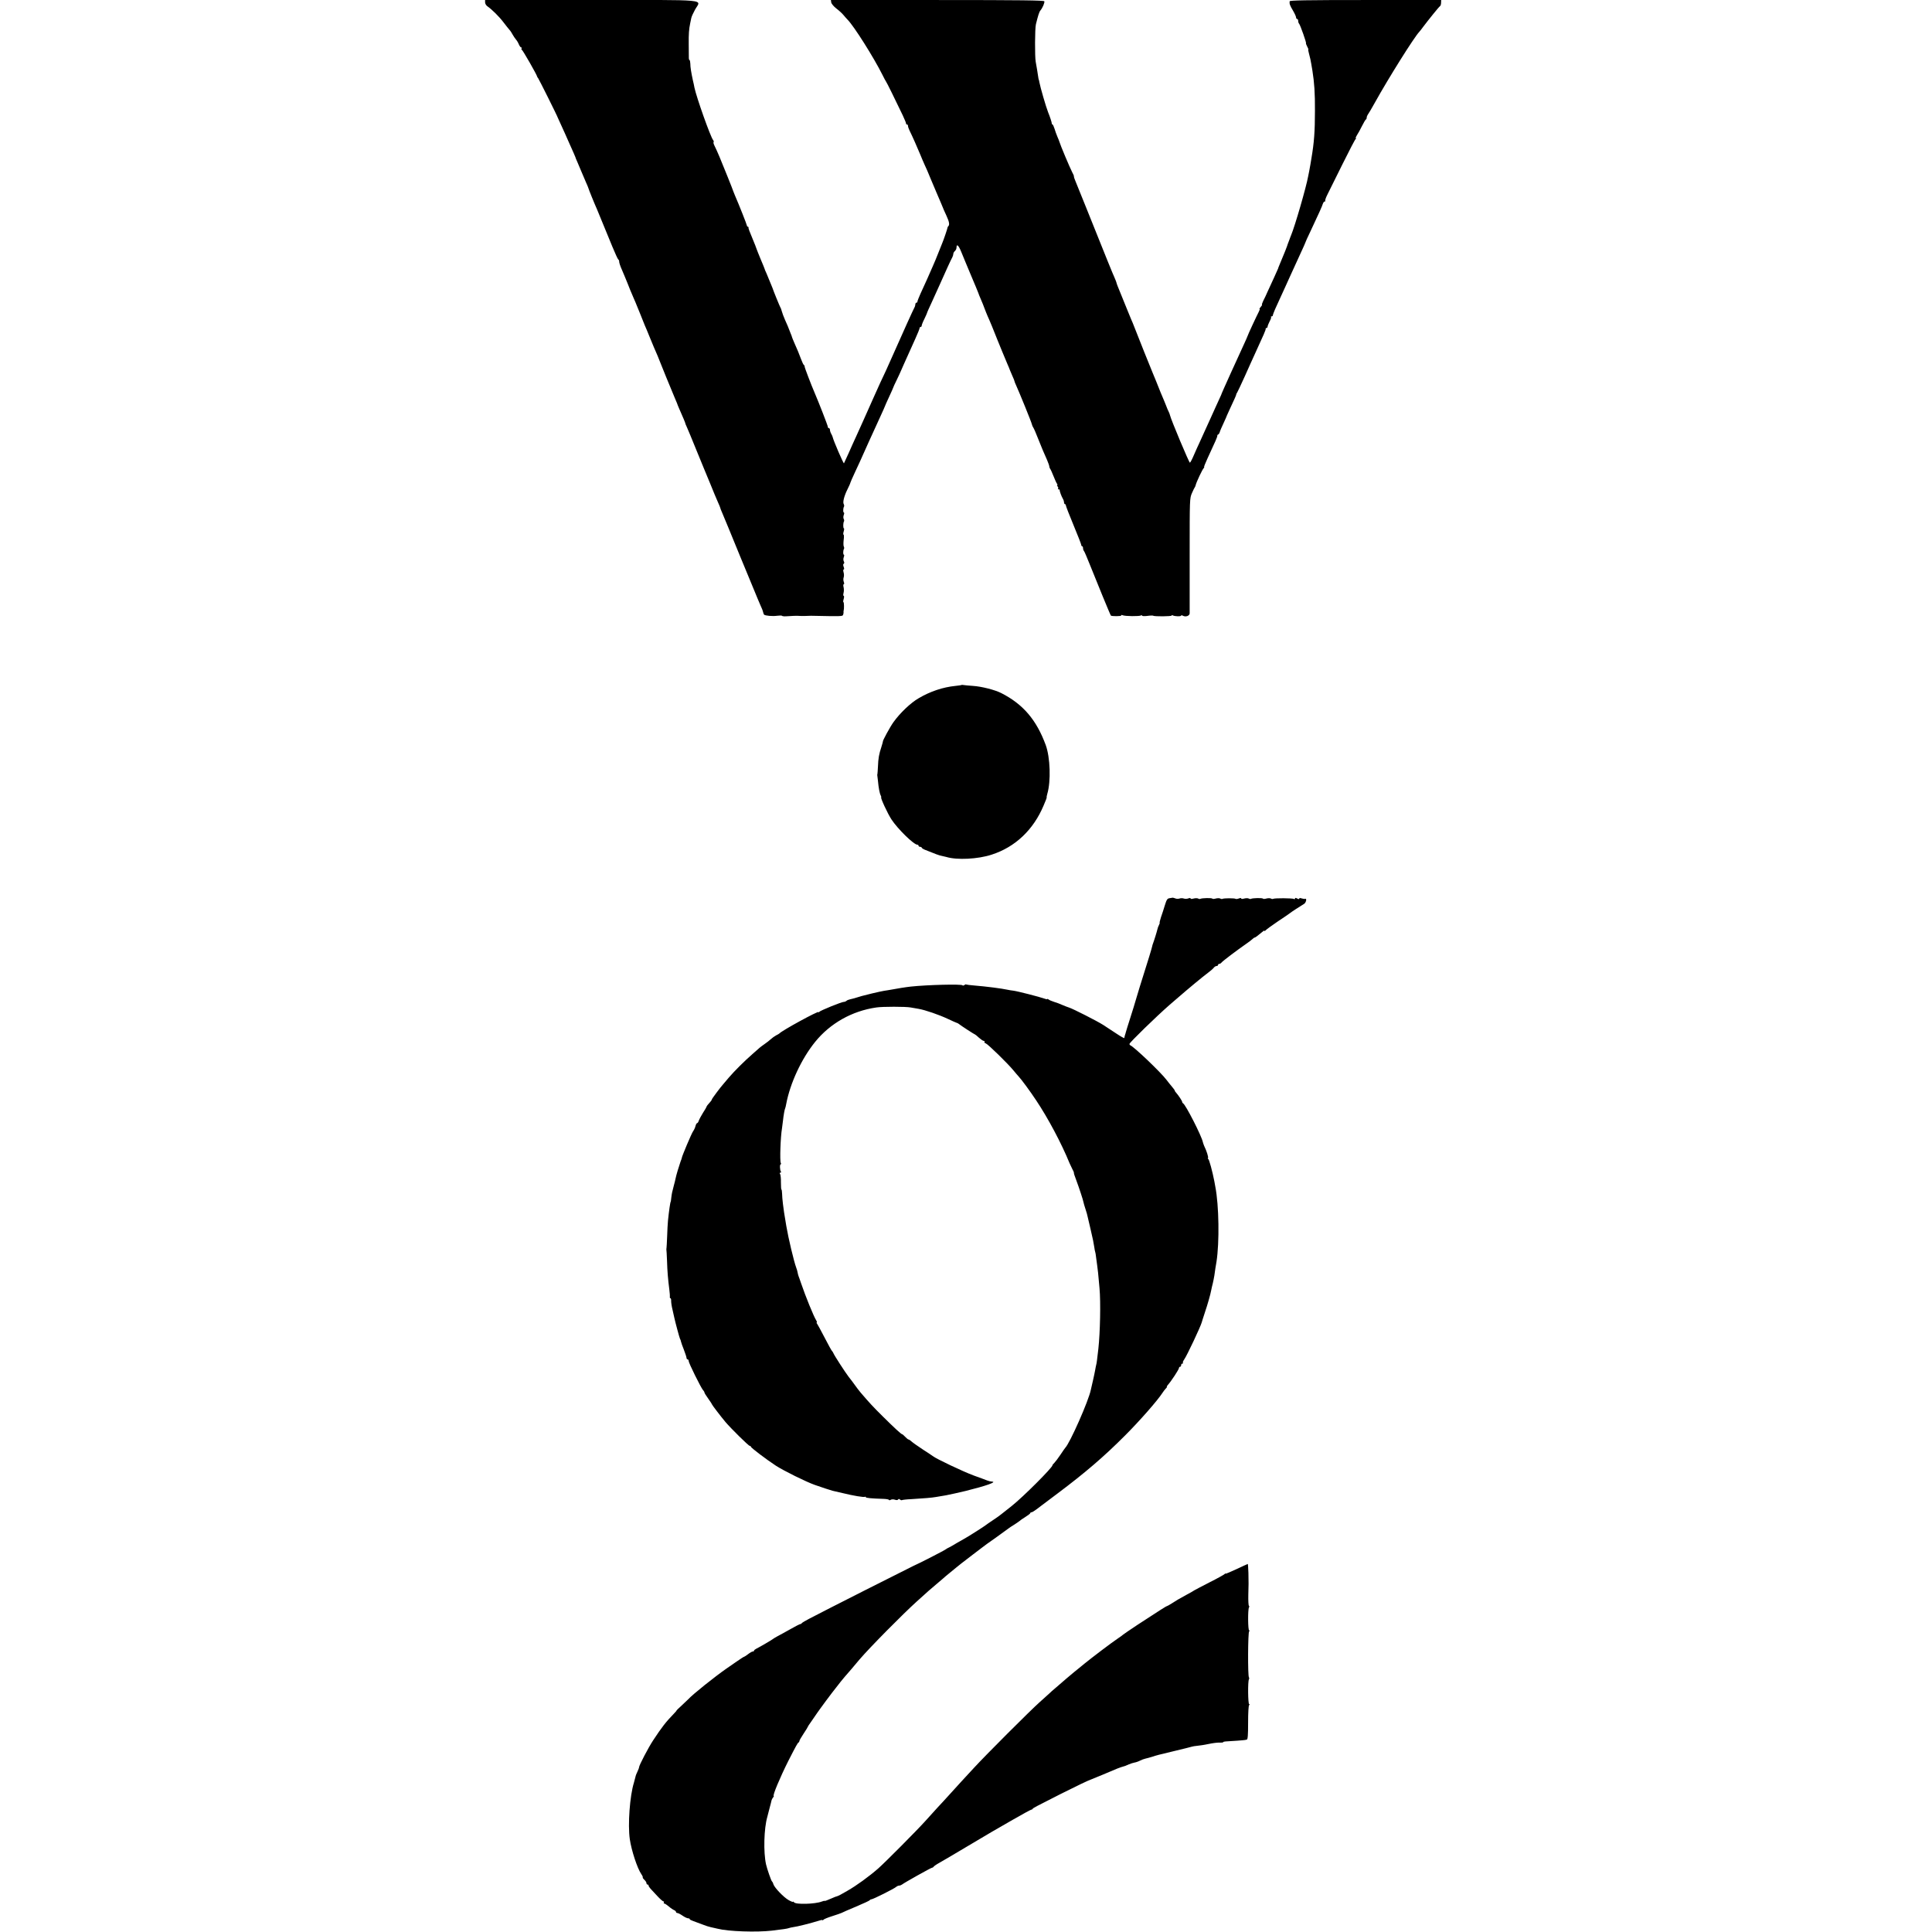
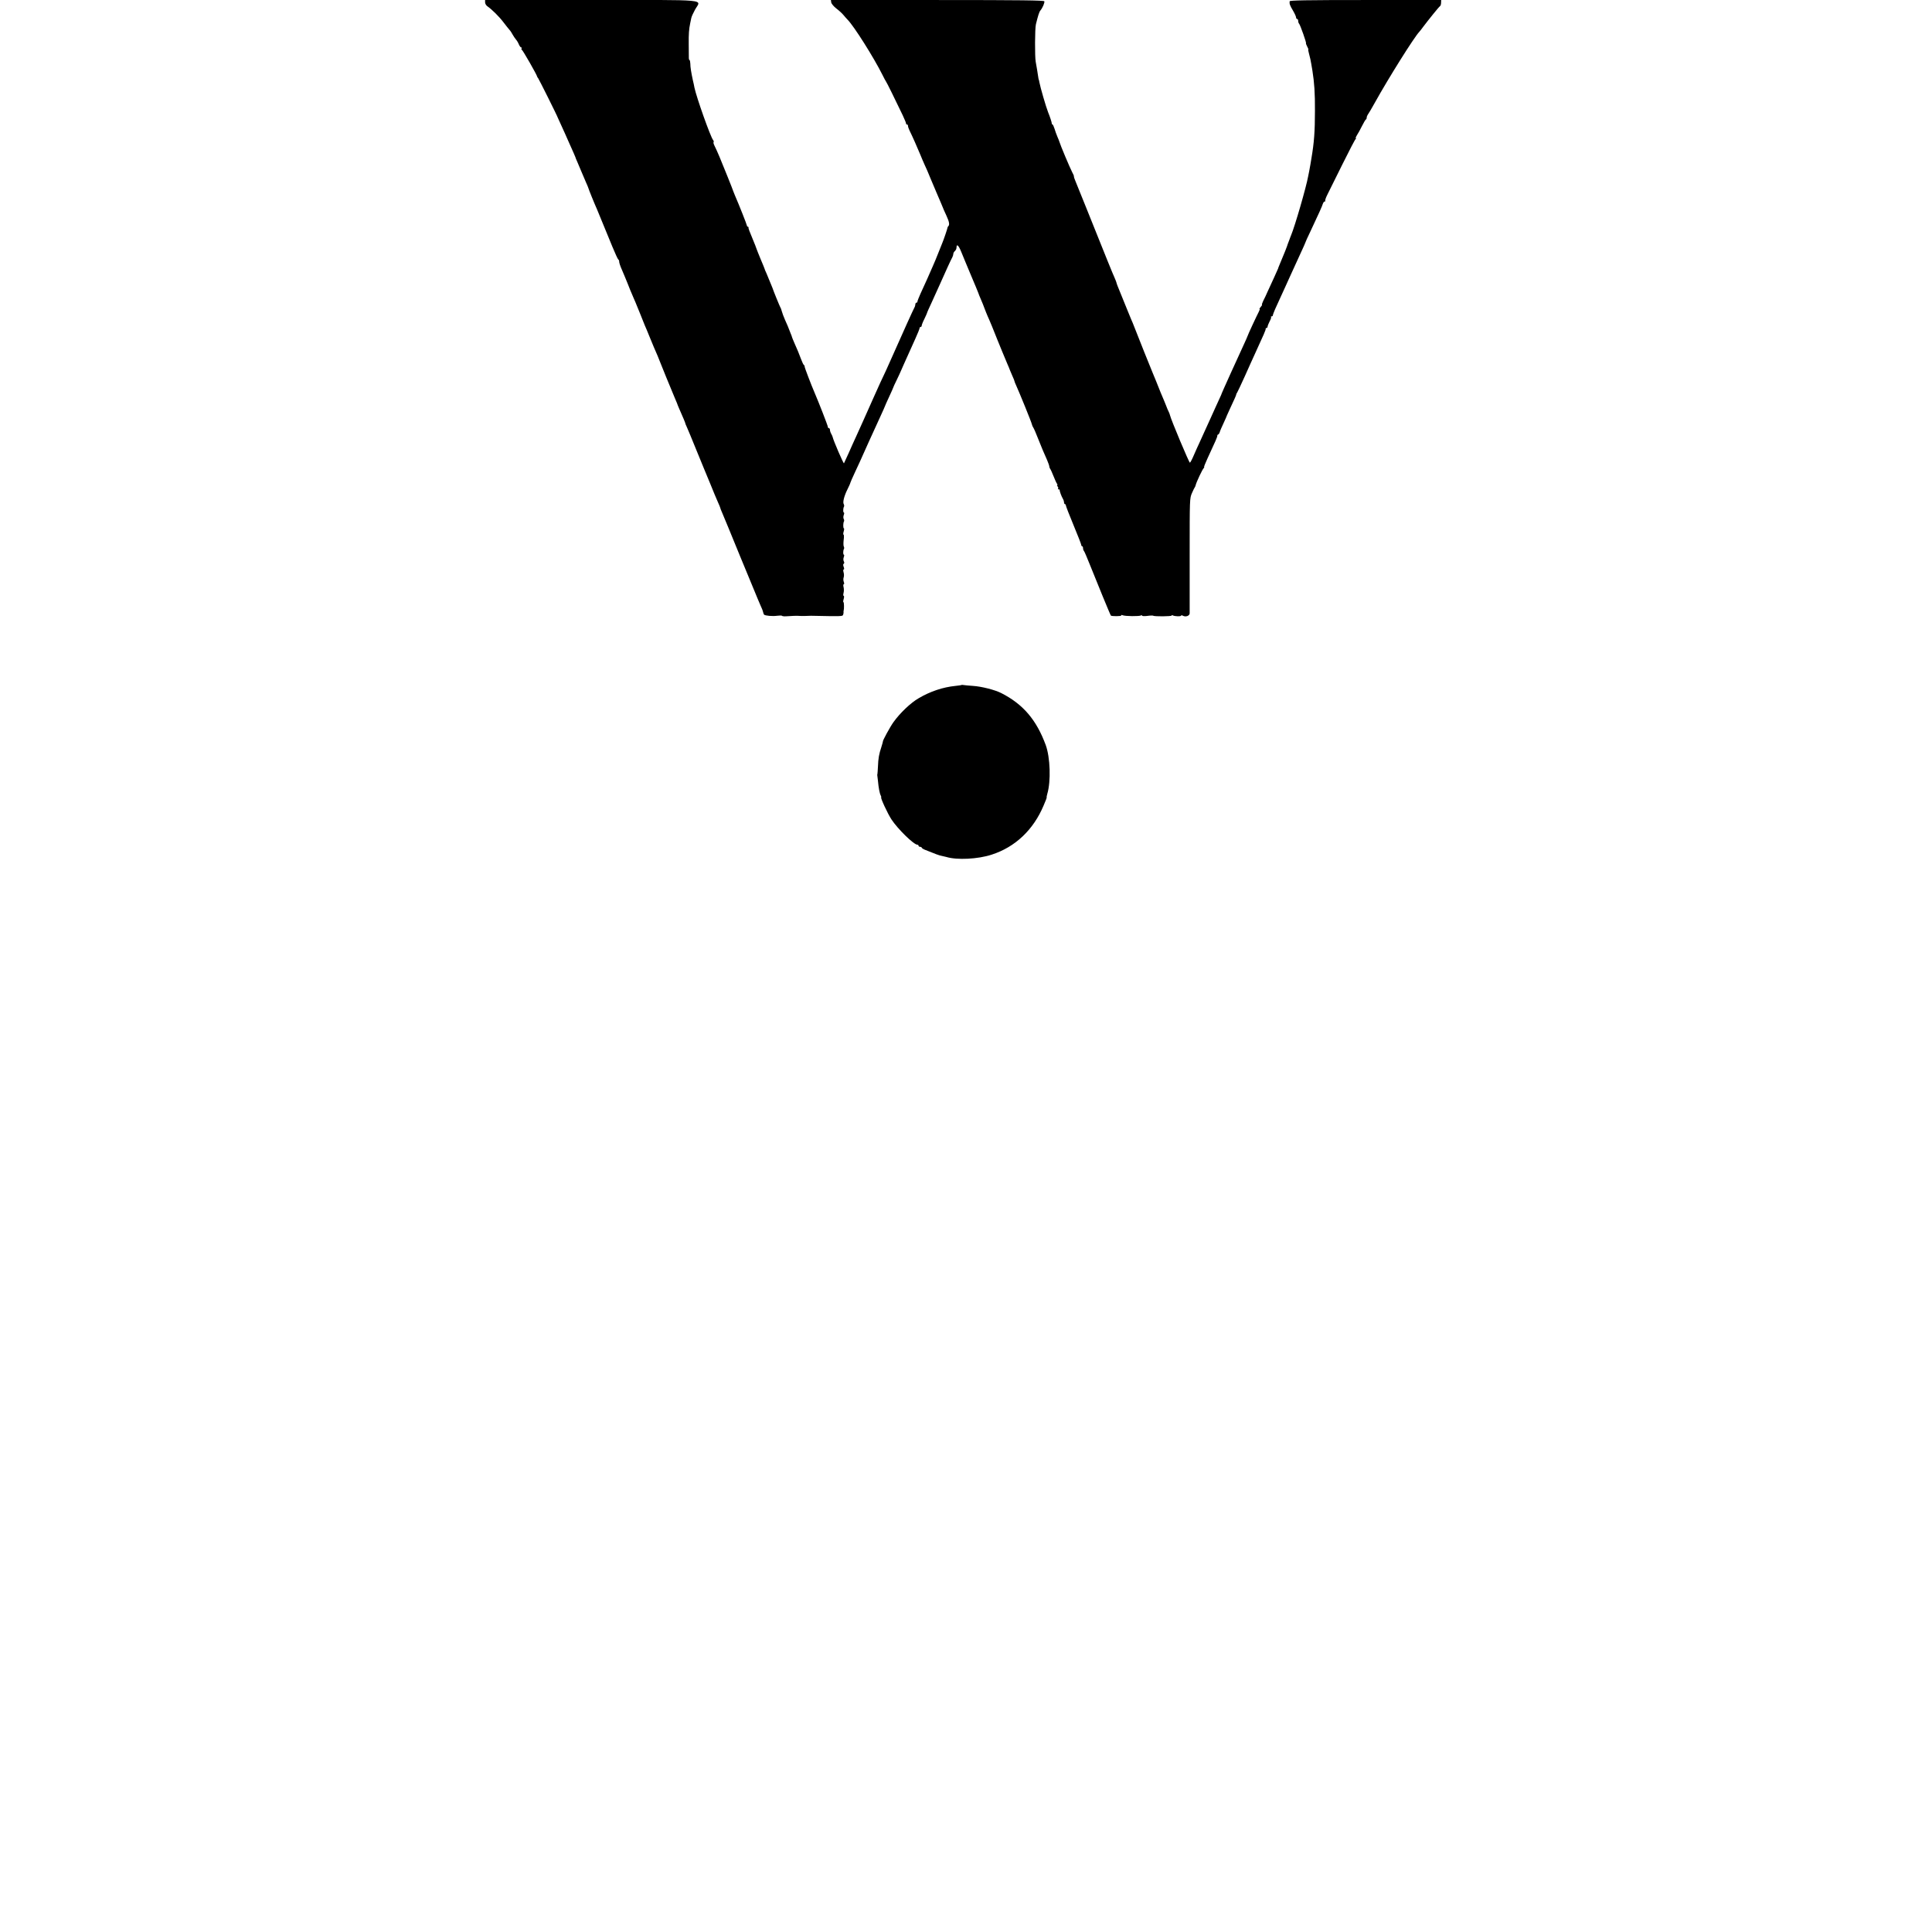
<svg xmlns="http://www.w3.org/2000/svg" version="1.0" width="1832pt" height="1832pt" viewBox="0 0 1832 1832" preserveAspectRatio="xMidYMid meet">
  <g transform="translate(0,1832) scale(0.1,-0.1)" fill="#000000" stroke="none">
    <path d="M4600 18297 c0 -12 10 -29 22 -37 42 -29 110 -96 151 -150 23 -30 49 -63 58 -73 9 -9 22 -30 30 -45 8 -15 22 -35 31 -46 9 -10 22 -31 28 -47 7 -16 17 -29 22 -29 5 0 7 -4 4 -9 -4 -5 -2 -11 2 -13 9 -3 142 -236 145 -253 1 -5 5 -12 9 -15 5 -4 183 -360 188 -378 2 -4 17 -38 35 -77 18 -38 47 -104 65 -145 18 -41 40 -91 49 -110 8 -19 16 -37 17 -40 0 -3 7 -21 16 -40 8 -19 25 -60 38 -90 12 -30 33 -79 46 -108 13 -29 24 -55 24 -58 0 -5 59 -151 81 -199 12 -28 90 -217 146 -355 26 -63 51 -118 56 -121 5 -3 8 -10 8 -15 -1 -13 9 -44 29 -89 10 -22 32 -76 50 -120 17 -44 37 -93 45 -110 7 -16 19 -46 28 -65 8 -19 29 -71 47 -115 17 -44 37 -93 44 -110 8 -16 28 -66 46 -110 34 -83 46 -112 76 -180 9 -22 18 -44 20 -50 2 -8 112 -277 144 -352 6 -13 14 -33 19 -45 4 -13 13 -34 19 -48 37 -83 61 -141 60 -143 -1 -1 6 -18 15 -37 9 -19 48 -114 87 -210 39 -96 75 -184 80 -195 5 -11 30 -72 56 -135 25 -63 57 -139 70 -168 13 -29 24 -55 24 -58 0 -3 6 -20 14 -37 15 -35 96 -230 176 -427 28 -69 55 -134 60 -145 5 -11 32 -76 60 -145 28 -69 60 -145 71 -170 12 -25 23 -53 25 -64 2 -10 6 -21 9 -24 10 -11 82 -17 123 -11 23 3 44 3 47 0 2 -4 18 -6 37 -5 18 1 51 3 73 4 22 1 45 1 50 0 6 -1 30 -1 55 -1 25 1 52 2 60 2 295 -6 300 -6 305 10 3 10 5 21 4 25 -1 5 -1 11 1 14 5 15 4 80 -2 80 -4 0 -3 14 2 30 5 17 5 30 0 30 -5 0 -5 12 -1 28 4 15 4 39 0 55 -4 15 -3 27 2 27 5 0 5 10 0 23 -5 12 -5 31 -1 42 4 11 4 32 -1 48 -4 15 -4 27 1 27 6 0 6 10 0 25 -6 15 -6 26 1 30 6 4 6 13 0 23 -5 9 -5 26 0 39 5 13 5 23 1 23 -9 0 -8 41 1 56 3 5 2 15 -2 22 -4 7 -4 35 -1 62 4 28 3 50 -1 50 -4 0 -4 14 1 30 5 17 6 30 2 30 -8 0 -8 53 1 66 3 6 2 16 -3 24 -4 7 -4 24 1 37 5 12 5 23 1 23 -9 0 -8 41 1 56 3 5 2 16 -2 23 -12 18 4 79 35 141 14 28 27 57 28 64 2 6 19 47 40 91 21 44 43 94 51 110 31 72 130 288 194 428 23 49 41 91 41 92 0 2 18 43 40 90 22 47 40 88 40 90 0 3 15 35 33 72 18 38 34 71 35 75 2 4 16 38 33 75 50 111 65 144 108 240 23 50 41 96 41 102 0 6 5 11 10 11 6 0 10 6 10 13 0 6 11 35 25 62 13 28 25 53 25 56 0 4 20 49 44 100 24 52 60 132 81 179 49 111 104 231 116 252 5 10 9 24 9 32 0 7 7 19 15 26 8 7 15 21 15 31 0 41 19 25 45 -39 15 -37 34 -83 42 -102 8 -19 19 -44 23 -55 4 -11 15 -36 23 -55 31 -72 82 -195 82 -200 1 -3 9 -23 19 -45 10 -22 24 -58 32 -80 8 -22 21 -53 28 -70 15 -31 73 -172 81 -195 1 -3 6 -16 12 -30 6 -14 27 -65 47 -115 20 -49 42 -101 48 -115 6 -14 12 -27 13 -30 3 -10 18 -45 36 -87 11 -23 19 -45 19 -48 0 -4 7 -21 15 -38 28 -61 147 -352 150 -371 2 -10 8 -23 13 -30 5 -6 26 -54 46 -106 39 -98 49 -121 85 -202 11 -26 21 -54 21 -61 0 -7 4 -17 8 -22 5 -6 19 -37 32 -70 13 -33 28 -66 33 -72 5 -7 6 -13 2 -13 -4 0 -2 -6 4 -13 6 -8 8 -17 4 -20 -3 -4 -1 -7 5 -7 7 0 11 -3 10 -7 -1 -9 17 -60 32 -85 6 -10 10 -25 10 -33 0 -8 4 -15 8 -15 5 0 9 -6 9 -12 0 -7 33 -92 73 -188 40 -96 73 -181 73 -187 0 -7 4 -13 9 -13 4 0 8 -8 8 -18 0 -10 4 -22 9 -27 5 -6 29 -62 54 -125 62 -156 196 -483 201 -487 8 -8 104 -7 98 1 -3 6 3 6 14 2 24 -10 158 -11 173 -2 6 4 11 3 11 -2 0 -4 23 -6 50 -2 28 4 52 4 55 2 8 -9 175 -7 175 1 0 5 5 5 11 2 16 -10 79 -12 79 -2 0 4 7 4 16 -1 27 -15 64 -2 65 22 0 11 0 262 0 556 0 529 0 536 22 585 12 28 24 52 27 55 3 3 6 12 8 20 6 27 66 155 77 162 5 4 7 8 3 8 -4 0 11 37 32 83 79 170 93 202 93 215 0 6 4 12 8 12 4 0 11 10 15 22 3 12 20 51 37 87 17 37 31 68 31 71 1 3 11 26 24 53 52 111 63 137 64 144 0 4 3 13 8 18 4 6 37 75 73 155 36 80 79 177 97 215 84 183 104 228 102 238 -1 4 2 7 8 7 5 0 10 6 10 13 0 7 9 29 19 49 11 19 17 39 14 42 -4 3 -1 6 5 6 7 0 12 5 12 11 0 5 10 31 21 57 12 26 35 76 51 112 16 36 38 83 48 105 10 22 30 65 43 95 41 90 82 181 112 245 16 33 29 65 31 70 1 6 24 57 52 115 79 168 109 234 116 258 4 12 12 22 18 22 6 0 8 3 5 6 -4 4 6 32 22 63 16 31 80 160 142 286 63 127 118 233 124 237 5 4 6 8 2 8 -5 0 0 12 10 28 10 15 32 54 48 87 17 33 33 62 38 63 4 2 7 10 7 18 0 8 5 20 10 27 6 7 37 59 69 117 124 224 371 618 419 668 7 8 25 30 39 50 46 61 147 187 158 194 6 4 10 19 10 33 l1 25 -718 0 c-567 0 -718 -3 -719 -12 -3 -25 3 -40 32 -89 16 -27 29 -56 29 -64 0 -8 5 -15 10 -15 6 0 10 -8 10 -18 0 -10 4 -22 9 -27 11 -12 72 -185 65 -185 -2 0 2 -13 11 -30 9 -16 14 -30 11 -30 -2 0 0 -16 6 -36 11 -42 18 -71 22 -99 2 -11 7 -40 11 -65 18 -114 25 -211 24 -380 0 -197 -8 -303 -34 -455 -3 -16 -7 -43 -10 -60 -3 -16 -7 -41 -10 -55 -3 -14 -7 -36 -10 -50 -19 -106 -126 -474 -162 -560 -3 -8 -7 -17 -8 -20 -1 -3 -5 -13 -8 -22 -16 -40 -20 -54 -23 -63 -2 -9 -21 -55 -75 -185 -6 -14 -10 -25 -9 -25 0 0 -17 -38 -38 -85 -22 -47 -49 -107 -62 -135 -12 -27 -30 -67 -41 -87 -10 -21 -16 -38 -12 -38 3 0 -2 -9 -12 -20 -10 -11 -15 -20 -11 -20 4 0 0 -12 -8 -27 -17 -32 -106 -223 -106 -229 0 -2 -14 -34 -31 -71 -37 -81 -71 -156 -128 -280 -67 -148 -84 -188 -86 -193 0 -3 -8 -21 -17 -40 -9 -19 -28 -61 -42 -92 -14 -32 -37 -83 -51 -113 -14 -30 -37 -81 -51 -112 -14 -32 -36 -80 -49 -108 -13 -27 -37 -81 -54 -120 -16 -38 -33 -71 -38 -72 -7 -2 -178 405 -188 448 -2 9 -8 25 -13 35 -6 11 -17 37 -25 59 -9 22 -23 58 -33 80 -10 22 -18 42 -19 45 -1 3 -5 14 -10 25 -4 11 -19 47 -32 80 -13 33 -28 69 -33 80 -10 23 -143 353 -172 430 -11 28 -25 64 -33 80 -7 17 -26 64 -43 105 -35 87 -67 167 -84 207 -6 15 -12 33 -13 39 -2 6 -10 27 -18 45 -15 32 -72 172 -273 674 -47 116 -88 219 -93 230 -11 25 -19 48 -18 55 1 3 -6 19 -15 35 -23 44 -115 263 -122 290 -1 6 -10 27 -19 48 -9 22 -22 56 -28 78 -7 21 -15 39 -19 39 -4 0 -7 6 -7 13 -1 11 -16 58 -34 102 -20 50 -74 236 -83 285 -2 14 -5 25 -6 25 -1 0 -3 11 -5 25 -7 51 -16 99 -24 145 -9 51 -8 314 2 355 20 81 31 117 42 130 22 26 42 75 38 88 -4 9 -216 12 -1014 12 l-1010 0 3 -22 c2 -13 23 -38 47 -57 24 -18 56 -47 69 -63 14 -17 31 -36 38 -43 61 -61 249 -359 332 -525 15 -30 29 -57 32 -60 6 -5 95 -187 161 -325 18 -38 32 -73 31 -77 -1 -5 3 -8 8 -8 6 0 10 -6 10 -13 0 -8 6 -27 14 -43 27 -54 75 -163 101 -226 14 -35 34 -81 44 -103 11 -22 36 -80 56 -130 21 -49 45 -108 55 -130 10 -22 30 -69 45 -105 14 -36 37 -89 51 -118 25 -54 30 -83 17 -96 -5 -4 -8 -11 -8 -14 -1 -10 -35 -112 -50 -147 -7 -16 -25 -61 -40 -100 -15 -38 -37 -92 -50 -120 -12 -27 -37 -84 -55 -125 -18 -41 -46 -102 -62 -136 -15 -34 -28 -66 -28 -72 0 -7 -4 -12 -10 -12 -5 0 -10 -7 -10 -15 0 -8 -4 -23 -10 -33 -10 -17 -112 -243 -221 -489 -32 -73 -63 -140 -68 -150 -6 -10 -51 -109 -101 -221 -95 -213 -108 -243 -160 -357 -18 -38 -50 -110 -72 -160 -22 -49 -42 -93 -45 -98 -4 -7 -100 215 -107 248 -1 6 -7 20 -14 32 -7 12 -12 29 -12 37 0 9 -4 16 -10 16 -5 0 -10 6 -10 13 0 11 -87 234 -125 322 -32 74 -96 241 -95 249 1 5 -2 12 -7 15 -5 3 -17 29 -27 56 -21 56 -34 88 -65 157 -11 26 -21 50 -21 52 0 3 -5 17 -12 33 -6 15 -12 30 -13 33 -7 19 -20 52 -41 97 -13 29 -26 65 -30 80 -4 16 -10 33 -14 38 -6 10 -68 161 -75 185 -1 3 -9 22 -18 44 -9 21 -17 40 -17 41 0 1 -9 23 -20 49 -12 25 -21 47 -20 48 0 2 -16 41 -36 88 -19 47 -37 90 -38 95 -2 6 -8 23 -14 38 -60 146 -66 160 -64 170 1 4 -2 7 -6 7 -5 0 -9 6 -10 13 -1 10 -71 188 -114 287 -6 14 -12 30 -14 35 -2 11 -107 270 -130 325 -9 19 -20 46 -26 60 -6 14 -17 37 -24 51 -7 14 -11 29 -7 32 3 4 1 12 -5 19 -25 31 -157 403 -177 498 -2 14 -9 45 -15 70 -15 70 -24 122 -24 158 -1 17 -4 32 -7 32 -4 0 -7 10 -7 23 0 12 -1 69 -1 127 -1 99 2 142 14 200 3 14 7 35 10 48 2 13 18 48 35 79 56 104 170 93 -980 93 l-1010 0 0 -23z" />
    <path d="M9118 11825 c-2 -2 -28 -6 -58 -9 -119 -12 -239 -52 -349 -117 -76 -44 -176 -139 -239 -227 -31 -43 -105 -178 -100 -184 0 -2 -6 -25 -15 -53 -22 -66 -29 -106 -32 -185 -2 -36 -4 -67 -5 -70 -2 -3 -2 -9 -1 -14 1 -5 4 -28 6 -50 6 -66 16 -120 26 -138 5 -10 7 -18 5 -18 -11 0 62 -157 97 -210 59 -90 212 -240 246 -240 6 0 11 -4 11 -10 0 -5 7 -10 15 -10 8 0 15 -4 15 -8 0 -4 15 -14 33 -21 96 -39 134 -53 157 -57 14 -3 33 -7 43 -10 101 -31 301 -21 431 22 223 72 395 235 492 466 19 43 32 78 29 78 -2 0 1 15 6 33 35 118 28 344 -15 462 -88 239 -215 388 -422 493 -61 31 -188 63 -269 68 -38 3 -78 6 -87 8 -9 2 -18 2 -20 1z" />
-     <path d="M11090 9803 c-21 -3 -28 -14 -44 -66 -10 -34 -27 -86 -37 -114 -9 -29 -15 -53 -13 -53 3 0 0 -9 -6 -21 -6 -11 -13 -30 -15 -41 -5 -23 -33 -113 -43 -138 -3 -8 -6 -19 -7 -25 -1 -10 -49 -167 -65 -215 -15 -45 -91 -292 -95 -309 -2 -9 -22 -74 -45 -146 -23 -71 -43 -137 -45 -145 -2 -8 -4 -17 -6 -20 -2 -6 -6 -21 -8 -33 0 -4 -34 15 -73 41 -40 27 -98 65 -128 84 -62 39 -283 151 -320 163 -14 4 -43 16 -65 25 -22 10 -58 24 -80 30 -22 7 -46 17 -52 23 -7 5 -13 7 -13 3 0 -3 -12 -1 -27 5 -43 16 -254 70 -293 75 -19 2 -44 6 -56 9 -54 12 -202 31 -313 40 -41 3 -77 8 -80 10 -2 3 -10 0 -17 -6 -7 -5 -14 -6 -17 -2 -8 13 -329 5 -490 -12 -47 -5 -128 -18 -197 -31 -14 -2 -39 -7 -56 -9 -16 -2 -68 -14 -115 -25 -104 -26 -106 -26 -149 -40 -19 -6 -46 -13 -60 -16 -14 -3 -29 -9 -34 -15 -6 -5 -16 -9 -24 -9 -21 0 -226 -83 -234 -95 -4 -5 -8 -7 -8 -2 0 13 -344 -174 -370 -203 -3 -3 -17 -11 -31 -18 -15 -8 -37 -24 -50 -36 -13 -12 -40 -33 -59 -46 -19 -13 -40 -29 -47 -35 -6 -5 -37 -32 -68 -60 -78 -68 -171 -161 -225 -224 -25 -30 -50 -59 -55 -65 -23 -25 -105 -135 -105 -141 0 -4 -6 -13 -12 -20 -27 -30 -38 -44 -38 -49 0 -3 -15 -29 -34 -58 -18 -29 -36 -63 -40 -75 -4 -13 -11 -23 -16 -23 -4 0 -11 -12 -15 -27 -3 -15 -14 -38 -24 -52 -15 -22 -105 -235 -106 -251 0 -3 -5 -18 -12 -35 -13 -36 -42 -132 -47 -160 -2 -11 -9 -40 -16 -65 -16 -59 -20 -78 -25 -120 -2 -19 -4 -35 -5 -35 -4 0 -17 -90 -26 -180 -3 -27 -6 -95 -8 -150 -2 -55 -5 -104 -6 -110 -1 -5 -2 -12 -1 -15 1 -3 4 -51 6 -106 3 -102 9 -171 22 -274 4 -30 6 -61 5 -67 -2 -7 1 -13 5 -13 5 0 8 -12 7 -27 0 -14 5 -51 13 -82 7 -31 15 -65 17 -76 10 -46 49 -191 54 -200 4 -5 8 -17 9 -25 1 -8 14 -44 28 -79 14 -36 25 -71 25 -78 0 -7 5 -13 10 -13 6 0 10 -7 10 -15 0 -19 116 -253 136 -276 8 -8 14 -19 14 -24 0 -4 16 -30 35 -56 19 -27 35 -51 35 -54 0 -5 83 -114 130 -170 52 -61 218 -225 229 -225 6 0 11 -4 11 -8 0 -10 147 -121 237 -180 74 -48 284 -152 368 -182 63 -22 153 -52 170 -56 6 -1 48 -11 95 -22 102 -25 202 -42 213 -35 4 2 7 1 7 -4 0 -7 46 -12 172 -16 27 -1 48 -6 48 -10 0 -4 8 -4 17 2 10 5 26 5 40 0 14 -5 25 -4 29 2 4 7 10 7 18 0 7 -6 15 -8 18 -6 3 3 45 8 94 10 115 7 191 13 229 20 17 3 59 10 95 16 36 7 119 25 185 41 194 48 302 86 252 89 -19 2 -25 3 -47 11 -8 4 -67 25 -130 48 -97 36 -353 157 -385 183 -5 4 -48 33 -95 63 -47 31 -94 64 -106 75 -11 10 -24 19 -28 19 -5 0 -19 11 -32 25 -13 14 -26 25 -29 25 -9 0 -74 60 -185 170 -93 92 -125 127 -209 225 -15 17 -31 39 -83 110 -4 5 -18 24 -31 40 -33 43 -137 204 -144 223 -4 10 -10 19 -14 22 -4 3 -35 59 -69 125 -34 66 -67 126 -72 133 -6 6 -7 12 -3 12 4 0 1 10 -7 23 -23 37 -98 220 -143 352 -9 28 -20 57 -23 65 -3 8 -7 24 -9 35 -2 11 -7 31 -13 45 -22 59 -74 277 -94 395 -22 131 -24 144 -32 210 -4 33 -8 77 -8 97 -1 21 -3 38 -6 38 -3 0 -5 30 -5 68 1 37 -3 73 -8 80 -6 8 -5 12 2 12 7 0 9 5 6 11 -11 16 -12 69 -2 69 4 0 5 5 1 12 -11 17 -3 248 11 328 2 14 6 45 9 70 6 56 16 111 21 120 2 4 7 22 10 41 37 197 144 428 274 589 142 176 350 294 581 327 60 9 275 9 325 0 22 -4 56 -10 75 -13 64 -11 194 -56 277 -95 45 -21 85 -39 88 -39 3 0 11 -4 18 -10 18 -15 149 -100 154 -100 2 0 18 -13 36 -30 18 -16 38 -30 45 -30 7 0 11 -4 7 -9 -3 -5 3 -12 13 -15 20 -7 207 -189 262 -256 19 -23 40 -48 47 -55 27 -28 113 -145 169 -230 111 -166 240 -408 316 -595 6 -14 18 -38 26 -55 9 -16 16 -32 15 -35 -1 -6 5 -25 24 -75 23 -61 65 -188 67 -205 1 -8 10 -37 19 -65 9 -27 19 -61 21 -75 3 -14 15 -65 27 -115 25 -109 27 -118 35 -169 3 -22 7 -43 9 -47 2 -3 6 -28 9 -55 3 -27 8 -60 10 -74 4 -24 11 -86 22 -216 12 -132 6 -420 -11 -574 -13 -111 -16 -137 -20 -150 -2 -8 -7 -31 -10 -50 -3 -19 -13 -64 -21 -100 -9 -36 -17 -75 -20 -87 -20 -104 -200 -510 -244 -553 -3 -3 -23 -32 -45 -65 -22 -33 -48 -67 -57 -76 -10 -9 -18 -19 -18 -23 0 -22 -278 -300 -385 -385 -44 -35 -89 -70 -100 -79 -11 -10 -47 -35 -80 -57 -33 -22 -62 -42 -65 -45 -7 -8 -192 -125 -210 -133 -8 -4 -37 -21 -65 -37 -27 -17 -61 -36 -75 -43 -14 -6 -27 -14 -30 -17 -9 -9 -260 -138 -310 -159 -25 -11 -872 -439 -990 -502 -36 -19 -66 -37 -68 -41 -2 -5 -8 -8 -13 -8 -5 0 -47 -21 -92 -47 -45 -25 -100 -56 -122 -67 -22 -12 -42 -24 -45 -27 -5 -6 -123 -75 -161 -94 -10 -5 -19 -13 -19 -17 0 -5 -5 -8 -12 -8 -6 0 -26 -11 -44 -25 -18 -14 -35 -25 -38 -25 -4 0 -34 -20 -69 -44 -34 -24 -78 -54 -97 -67 -112 -78 -319 -243 -365 -293 -6 -6 -34 -32 -62 -59 -29 -26 -50 -47 -48 -47 2 0 -10 -15 -28 -33 -72 -74 -111 -124 -194 -250 -45 -68 -133 -237 -133 -254 0 -6 -7 -24 -15 -41 -9 -17 -18 -41 -20 -53 -3 -12 -9 -36 -14 -53 -39 -125 -59 -398 -39 -536 15 -105 71 -276 109 -331 10 -14 16 -28 14 -31 -3 -3 4 -13 15 -23 11 -10 20 -24 20 -32 0 -7 5 -13 10 -13 6 0 10 -4 10 -10 0 -5 8 -18 18 -29 9 -10 39 -41 65 -70 26 -28 52 -51 58 -51 6 0 7 -4 4 -10 -3 -5 -2 -10 4 -10 6 0 25 -13 43 -28 18 -16 41 -31 51 -35 9 -4 17 -11 17 -17 0 -5 6 -10 13 -10 7 0 29 -11 49 -25 20 -14 44 -25 52 -25 9 0 16 -3 16 -8 0 -4 15 -12 33 -18 17 -7 56 -21 86 -32 29 -12 65 -23 80 -26 14 -3 44 -10 66 -15 101 -26 370 -35 515 -18 108 13 144 18 160 24 8 3 26 7 40 9 37 4 167 37 248 62 17 6 32 8 32 4 0 -4 4 -2 8 4 4 6 41 21 82 34 41 13 82 27 90 31 8 5 71 32 140 61 69 29 127 56 128 60 2 5 9 8 15 8 15 0 219 102 235 118 7 6 20 12 28 12 8 0 20 5 27 10 19 16 276 160 286 160 5 0 11 4 13 8 2 5 26 22 55 38 29 16 146 85 260 153 114 68 222 132 238 141 17 10 105 61 198 114 92 53 171 96 176 96 5 0 11 3 13 8 3 7 25 19 268 142 139 70 267 131 280 134 5 1 214 88 255 106 17 7 52 19 75 25 3 1 19 8 35 15 17 7 41 15 54 17 13 2 36 10 51 18 15 8 38 16 51 19 13 3 40 10 59 16 55 18 57 18 215 56 83 20 157 38 165 41 8 3 33 7 55 9 22 2 70 9 106 17 37 8 83 14 103 13 20 -1 36 1 36 5 0 3 10 5 23 6 47 2 182 12 185 14 1 1 8 2 14 3 10 1 13 41 13 161 0 96 4 163 10 167 7 5 7 8 0 8 -11 0 -14 218 -2 236 3 6 3 14 0 18 -12 12 -10 430 2 438 6 5 7 8 0 8 -12 0 -13 199 -2 217 4 6 4 14 0 16 -5 3 -7 49 -6 104 3 113 3 98 1 208 -2 47 -4 85 -6 85 -1 0 -50 -22 -107 -49 -58 -27 -105 -47 -105 -43 0 4 -4 2 -8 -4 -4 -5 -68 -41 -142 -78 -74 -38 -139 -72 -145 -76 -5 -4 -37 -23 -70 -40 -89 -49 -96 -53 -142 -83 -24 -15 -45 -27 -48 -27 -6 0 -69 -40 -280 -178 -71 -47 -132 -89 -135 -92 -3 -3 -27 -22 -55 -40 -61 -41 -241 -178 -310 -234 -27 -23 -54 -44 -60 -49 -21 -16 -54 -44 -111 -92 -32 -27 -78 -67 -103 -89 -26 -21 -53 -46 -62 -55 -9 -9 -49 -45 -90 -81 -90 -80 -514 -504 -624 -624 -44 -48 -98 -106 -120 -130 -22 -24 -71 -78 -110 -121 -38 -42 -90 -99 -115 -125 -25 -27 -76 -84 -115 -127 -80 -89 -376 -387 -448 -451 -86 -75 -205 -162 -293 -212 -47 -28 -89 -50 -94 -50 -4 0 -33 -11 -64 -25 -31 -14 -56 -23 -56 -20 0 2 -12 0 -27 -6 -64 -25 -250 -30 -264 -7 -5 7 -9 9 -9 5 0 -5 -18 2 -41 15 -47 26 -134 117 -145 150 -3 13 -10 25 -14 28 -7 5 -46 117 -56 161 -26 116 -20 341 12 451 3 9 7 25 9 35 2 10 9 36 15 58 6 22 13 48 15 59 2 10 9 24 16 32 6 8 9 14 6 14 -14 0 60 177 137 330 74 145 90 174 99 178 4 2 7 8 7 13 0 6 18 37 40 70 22 33 40 62 40 65 0 2 12 22 28 43 15 21 34 49 42 61 8 13 31 44 50 71 19 26 44 60 55 75 18 26 79 104 137 178 13 16 30 37 38 46 8 9 38 43 65 75 28 33 61 73 75 89 100 117 413 433 544 551 43 39 92 83 110 99 17 15 51 44 76 65 24 20 51 43 60 51 8 8 38 33 65 55 28 22 55 45 61 50 16 14 67 54 159 124 44 33 85 65 92 70 6 6 62 46 125 90 62 45 118 85 124 90 6 5 30 21 55 36 24 16 46 31 49 34 3 4 26 20 52 36 27 17 48 33 48 38 0 4 5 7 11 7 9 0 37 19 99 67 8 6 74 55 145 109 264 198 444 352 646 555 136 136 306 330 351 400 9 14 24 34 33 43 9 9 14 16 10 16 -4 0 0 7 7 15 34 38 108 150 108 165 0 5 5 10 10 10 6 0 10 7 10 15 0 8 5 15 12 15 6 0 8 3 5 6 -4 4 2 19 12 33 27 38 155 311 166 351 0 3 13 41 27 85 15 44 32 100 39 125 7 25 14 50 15 55 2 6 6 24 9 40 3 17 10 46 15 65 5 19 11 53 15 75 3 22 8 54 10 70 3 17 7 43 10 59 29 185 24 536 -11 714 -2 12 -6 34 -9 50 -17 89 -50 212 -58 212 -4 0 -6 4 -2 9 5 9 -13 67 -37 116 -5 12 -10 27 -12 35 -11 57 -165 359 -188 368 -4 2 -8 8 -8 13 0 10 -35 62 -57 87 -7 7 -13 16 -13 20 0 4 -13 21 -28 39 -15 17 -38 47 -52 65 -53 70 -307 313 -342 326 -4 2 -8 8 -8 13 0 13 254 260 381 371 30 26 65 56 79 68 94 82 239 202 285 236 22 16 46 37 53 46 7 10 20 18 28 18 8 0 14 5 14 10 0 6 5 10 11 10 7 0 17 6 23 14 12 15 153 121 231 175 28 19 56 41 63 48 7 7 16 13 20 13 6 0 29 18 80 60 6 6 12 7 12 3 0 -4 6 -1 13 7 7 8 59 46 117 85 58 38 107 72 110 75 8 8 113 76 134 88 20 10 31 56 12 49 -6 -2 -21 0 -33 4 -14 5 -23 5 -23 -2 0 -6 -7 -6 -20 1 -14 8 -20 8 -20 0 0 -6 -5 -8 -11 -4 -13 8 -183 9 -196 1 -5 -3 -15 -2 -22 3 -8 4 -27 4 -42 0 -16 -5 -31 -5 -33 -1 -5 8 -100 6 -113 -2 -5 -3 -15 -2 -22 3 -8 4 -27 4 -42 0 -17 -5 -29 -5 -29 0 0 6 -10 6 -24 0 -13 -5 -26 -6 -30 -3 -7 7 -111 7 -123 0 -5 -3 -15 -2 -22 3 -8 4 -27 4 -42 0 -16 -5 -31 -5 -33 -1 -5 8 -100 6 -113 -2 -5 -3 -15 -2 -22 3 -8 4 -27 4 -42 0 -17 -5 -29 -5 -29 0 0 6 -10 6 -22 1 -13 -5 -32 -5 -43 -1 -11 4 -29 4 -40 0 -11 -4 -29 -4 -40 1 -11 4 -22 7 -25 7 -3 -1 -16 -3 -30 -5z" />
  </g>
</svg>